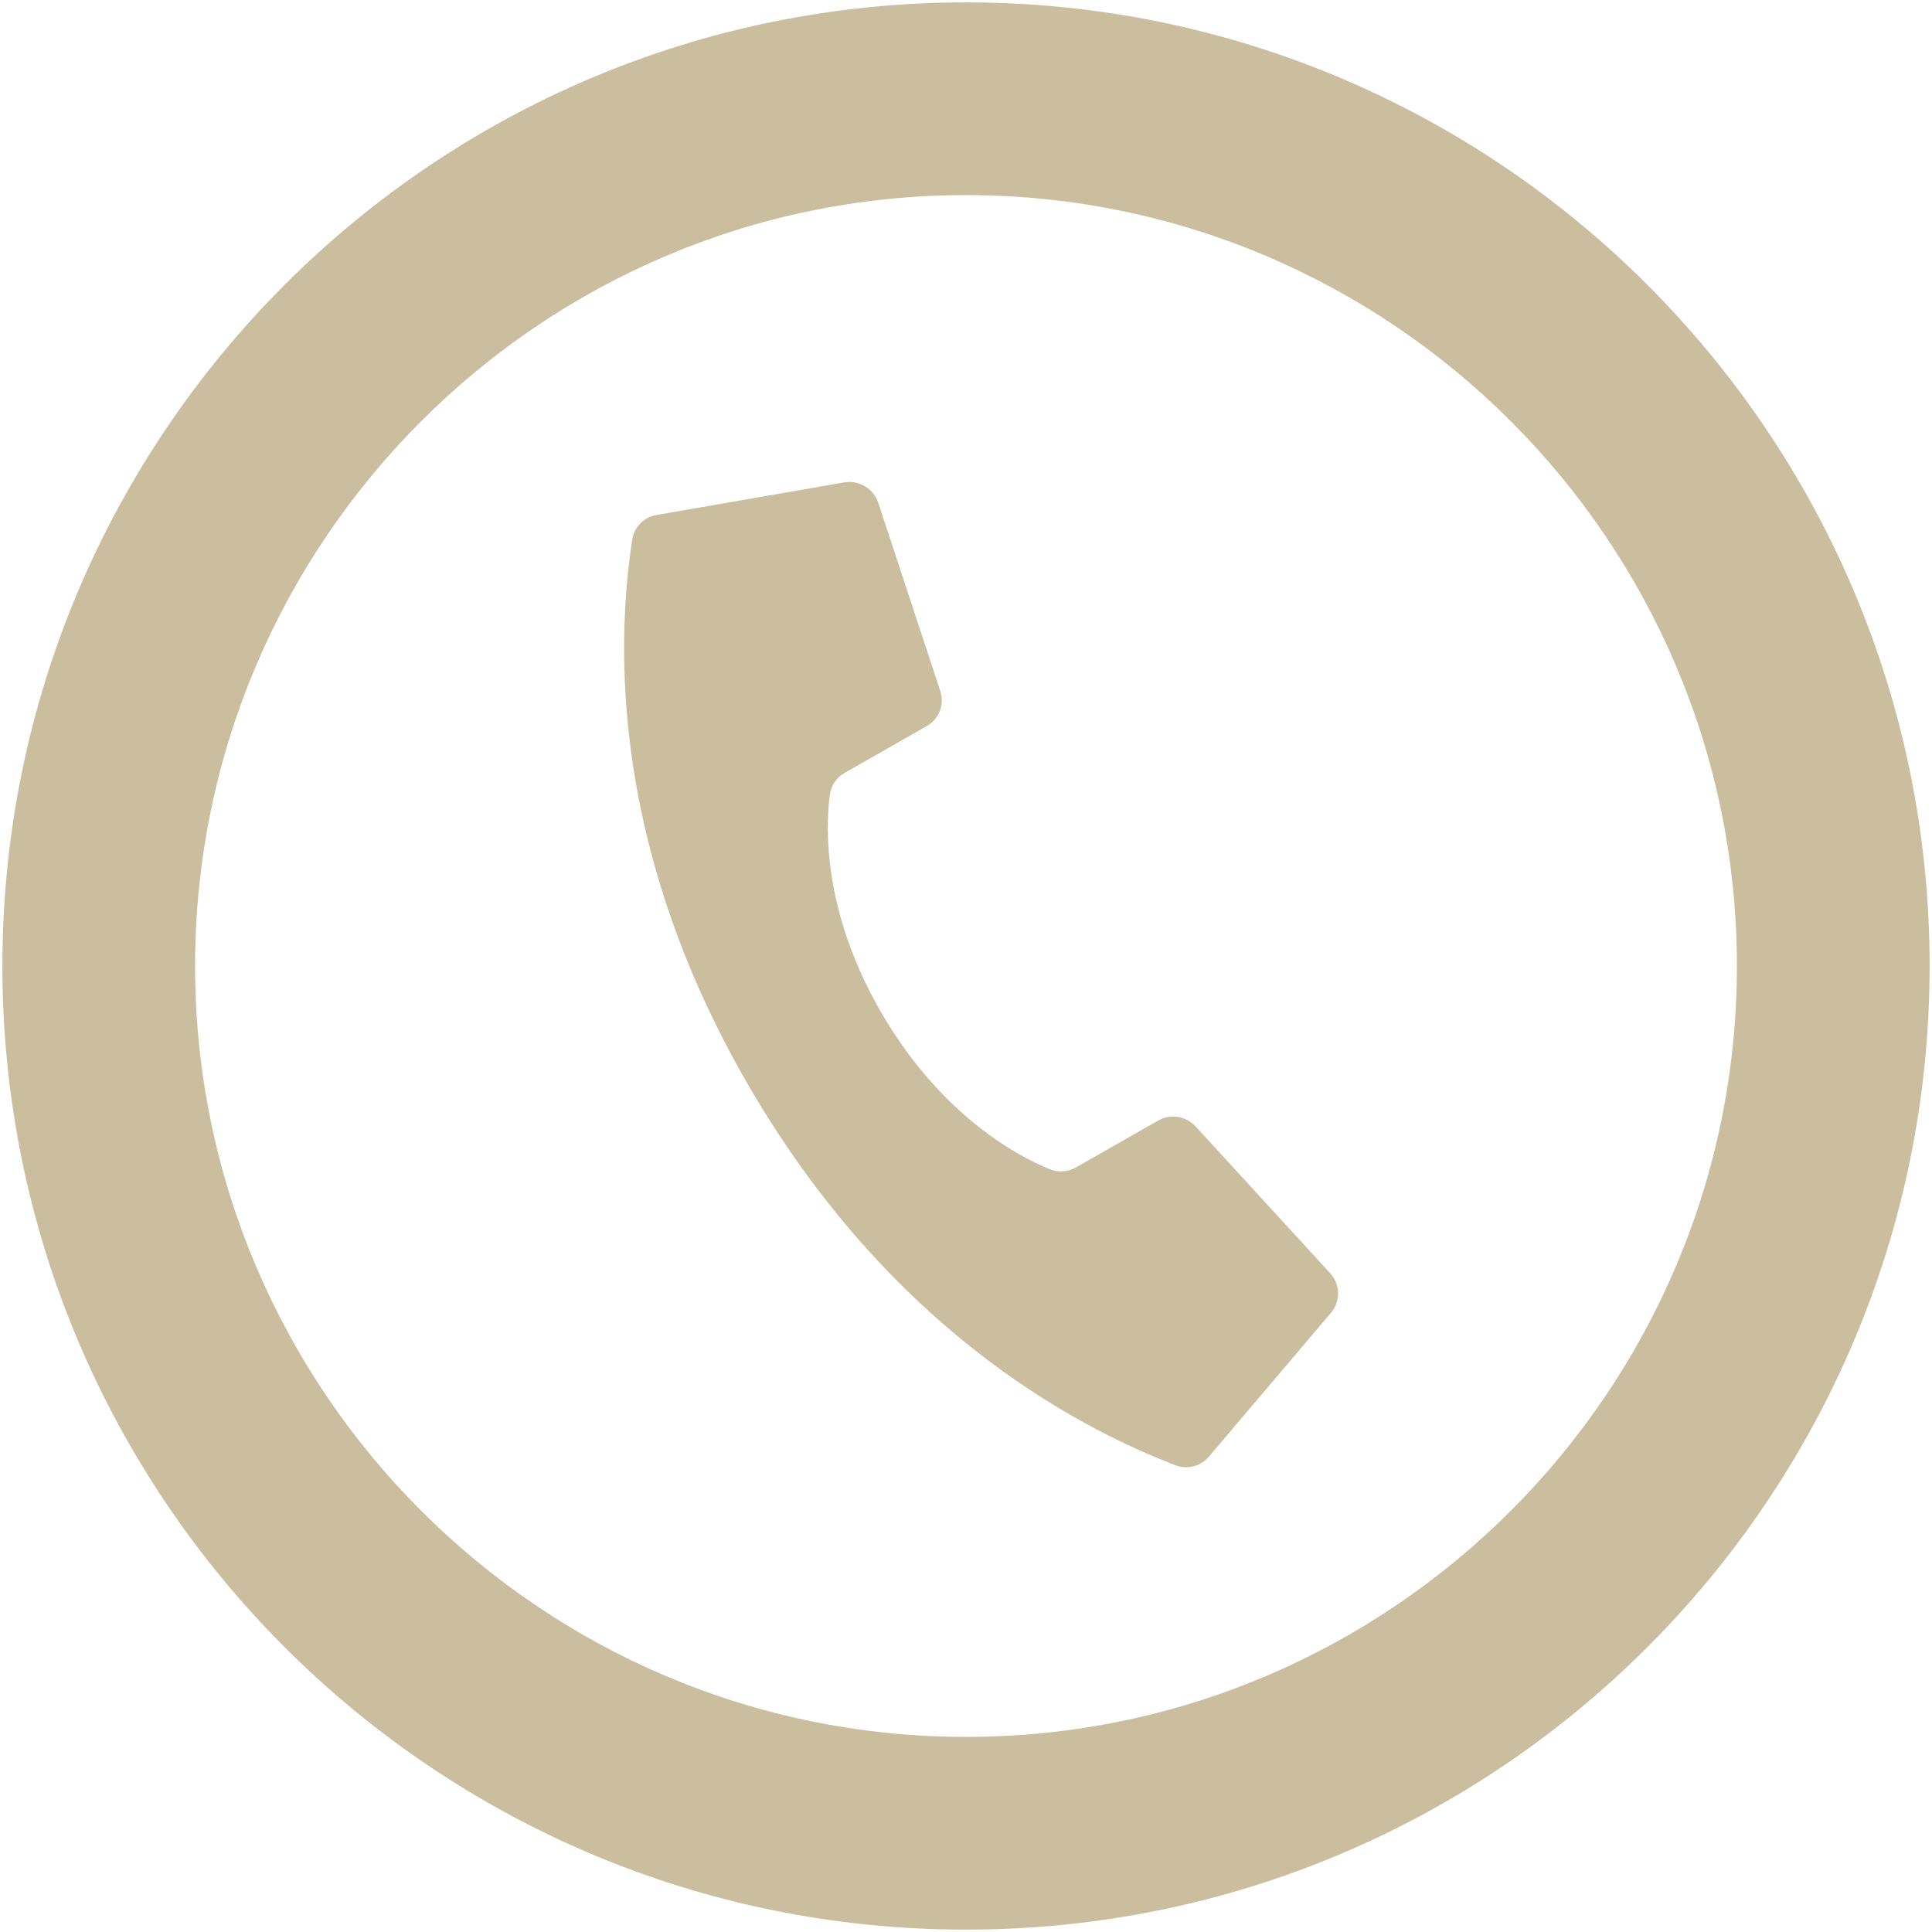
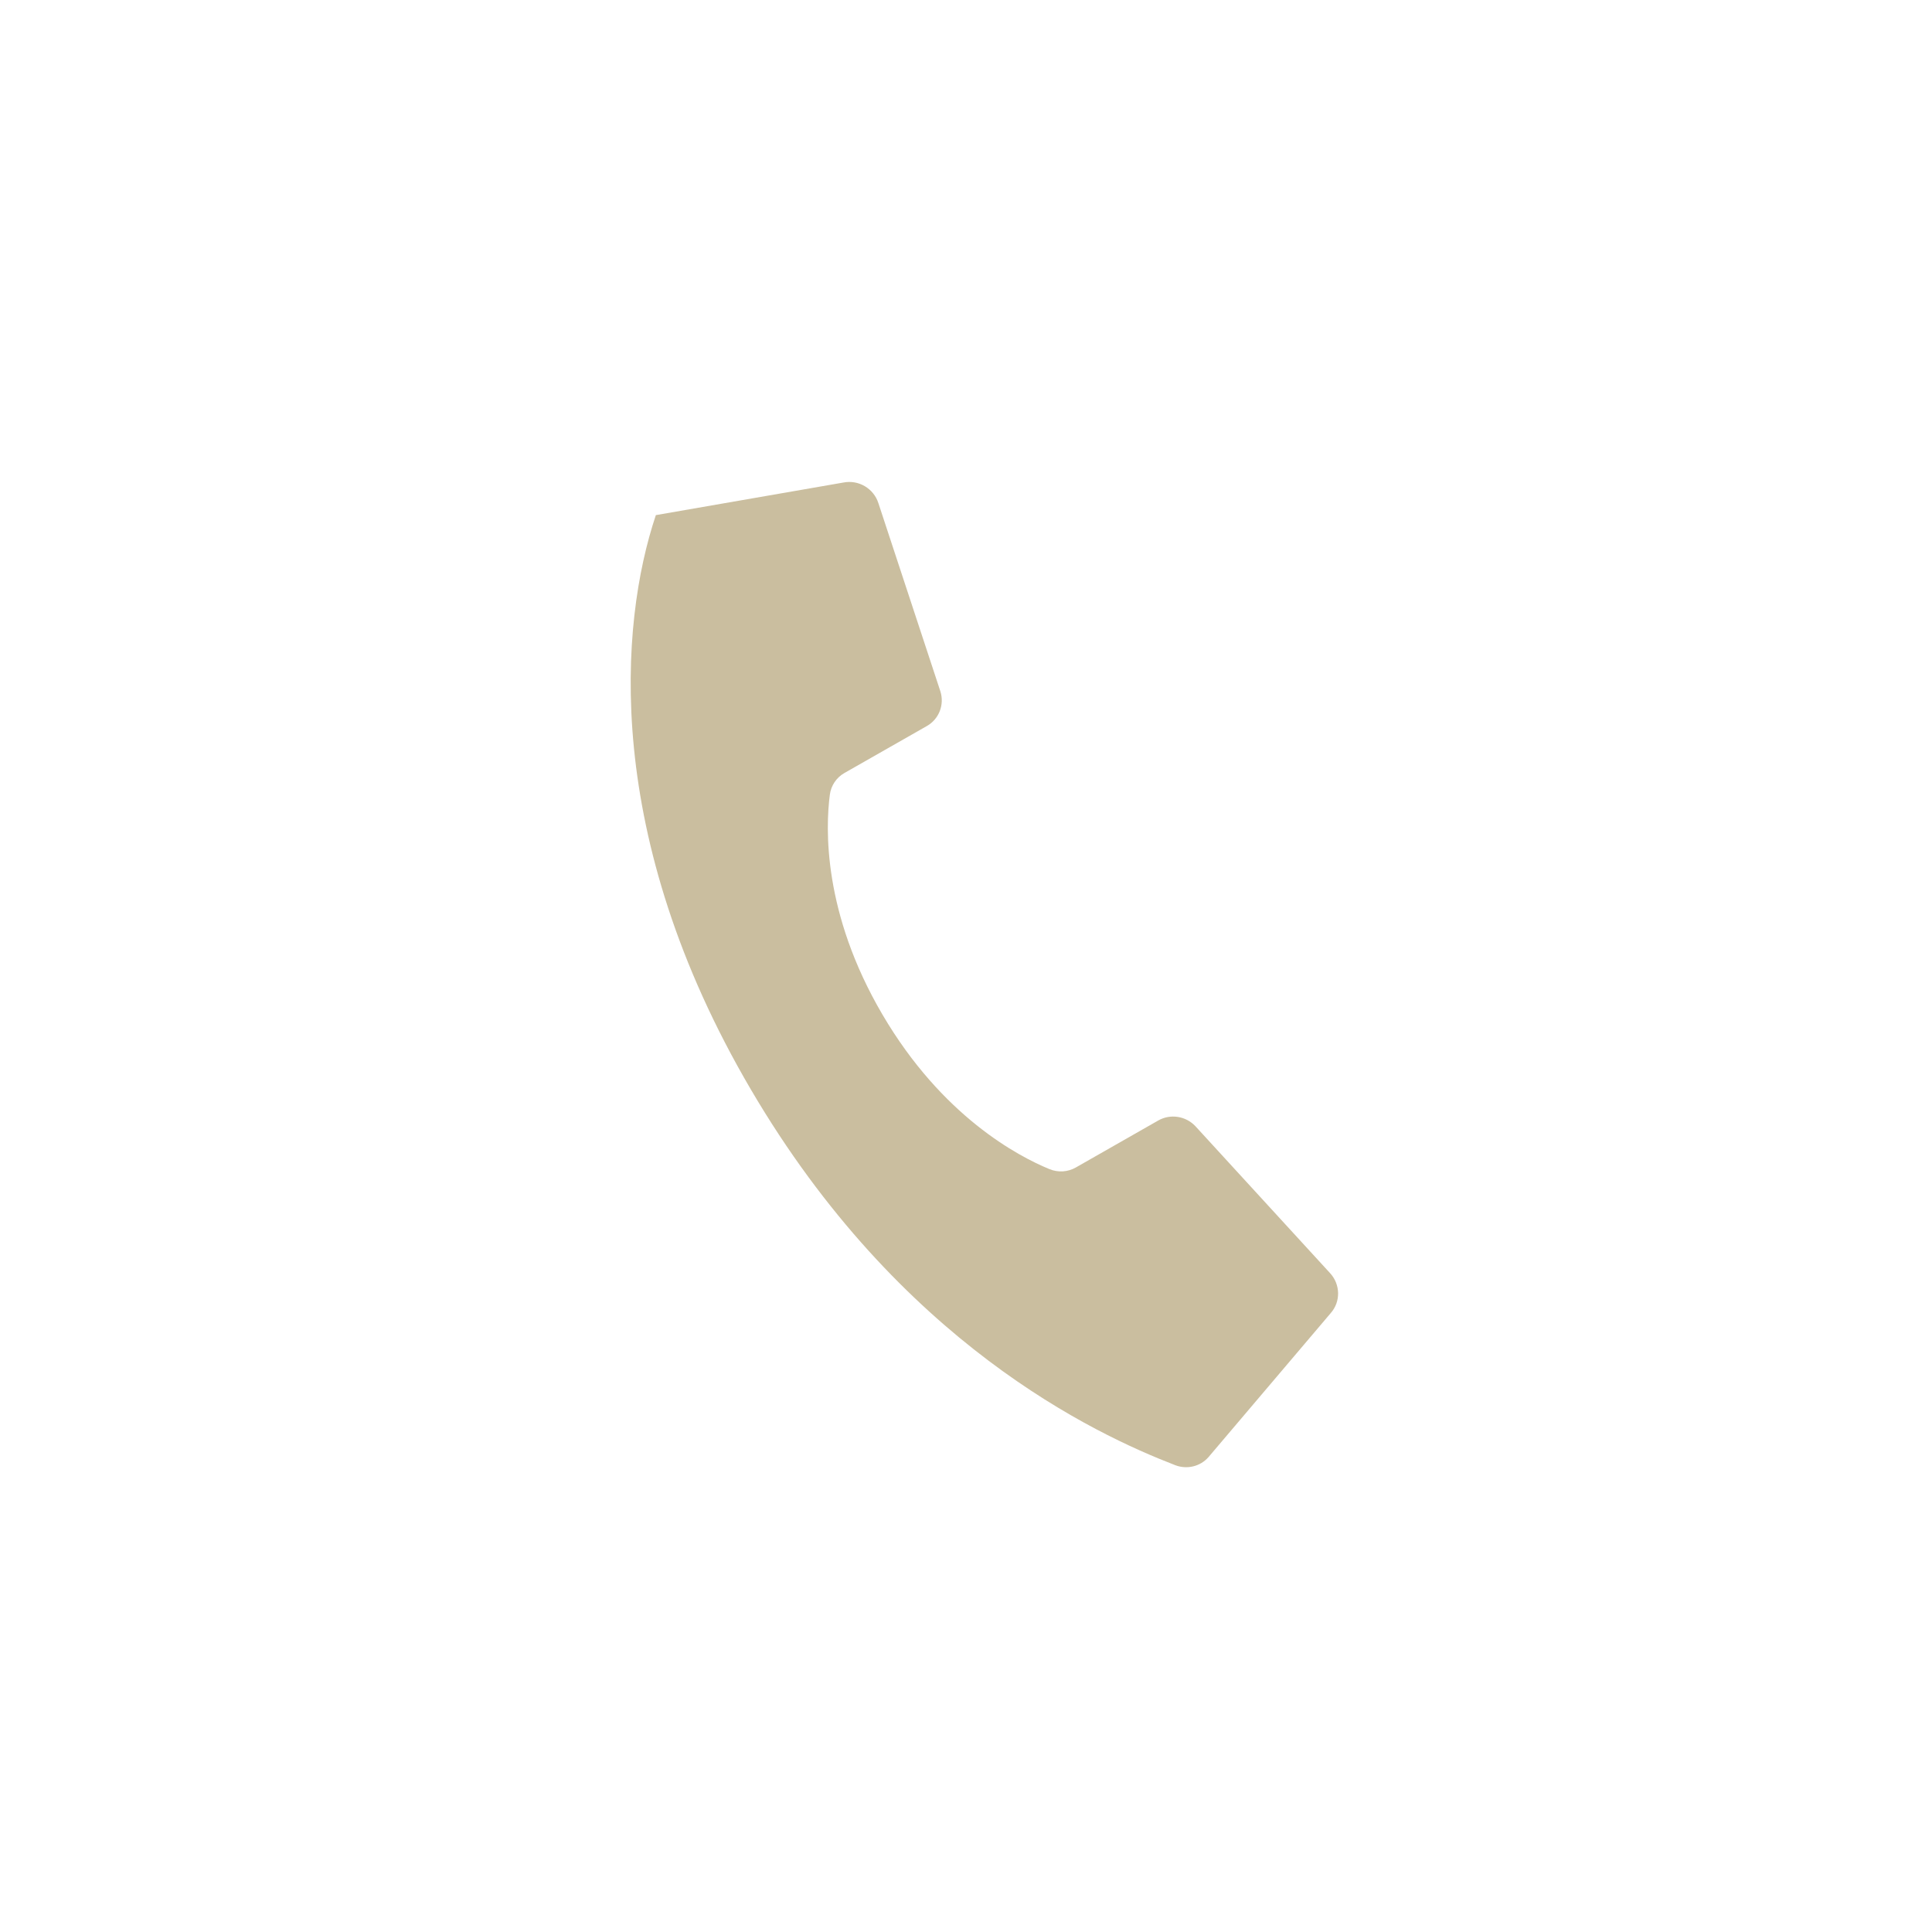
<svg xmlns="http://www.w3.org/2000/svg" width="203" height="203" viewBox="0 0 203 203" fill="none">
-   <path d="M92.719 106.6C86.444 95.903 86.739 86.985 87.193 83.504C87.317 82.541 87.886 81.695 88.733 81.217L97.389 76.285C98.662 75.559 99.251 74.051 98.81 72.647L92.3 52.883C91.811 51.329 90.218 50.384 88.619 50.701L68.912 54.125C67.621 54.372 66.632 55.392 66.432 56.682C65.075 65.578 63.287 87.865 78.895 114.475C94.502 141.085 114.986 150.673 123.488 153.952C124.723 154.424 126.113 154.088 126.974 153.109L139.815 137.979C140.887 136.774 140.853 134.946 139.737 133.753L125.607 118.335C124.594 117.257 122.974 117.007 121.701 117.732L113.047 122.667C112.204 123.152 111.177 123.217 110.268 122.842C106.981 121.493 98.994 117.297 92.719 106.6V106.6Z" fill="#CABE9F" />
-   <path d="M101.5 0.25C45.61 0.25 0.25 45.61 0.25 101.5C0.25 157.39 45.61 202.75 101.5 202.75C157.39 202.75 202.75 157.39 202.75 101.5C202.75 45.61 157.39 0.25 101.5 0.25ZM101.5 182.5C56.849 182.5 20.5 146.151 20.5 101.5C20.5 56.849 56.849 20.5 101.5 20.5C146.151 20.5 182.5 56.849 182.5 101.5C182.5 146.151 146.151 182.5 101.5 182.5Z" fill="#CABE9F" />
+   <path d="M92.719 106.6C86.444 95.903 86.739 86.985 87.193 83.504C87.317 82.541 87.886 81.695 88.733 81.217L97.389 76.285C98.662 75.559 99.251 74.051 98.81 72.647L92.3 52.883C91.811 51.329 90.218 50.384 88.619 50.701L68.912 54.125C65.075 65.578 63.287 87.865 78.895 114.475C94.502 141.085 114.986 150.673 123.488 153.952C124.723 154.424 126.113 154.088 126.974 153.109L139.815 137.979C140.887 136.774 140.853 134.946 139.737 133.753L125.607 118.335C124.594 117.257 122.974 117.007 121.701 117.732L113.047 122.667C112.204 123.152 111.177 123.217 110.268 122.842C106.981 121.493 98.994 117.297 92.719 106.6V106.6Z" fill="#CABE9F" />
</svg>